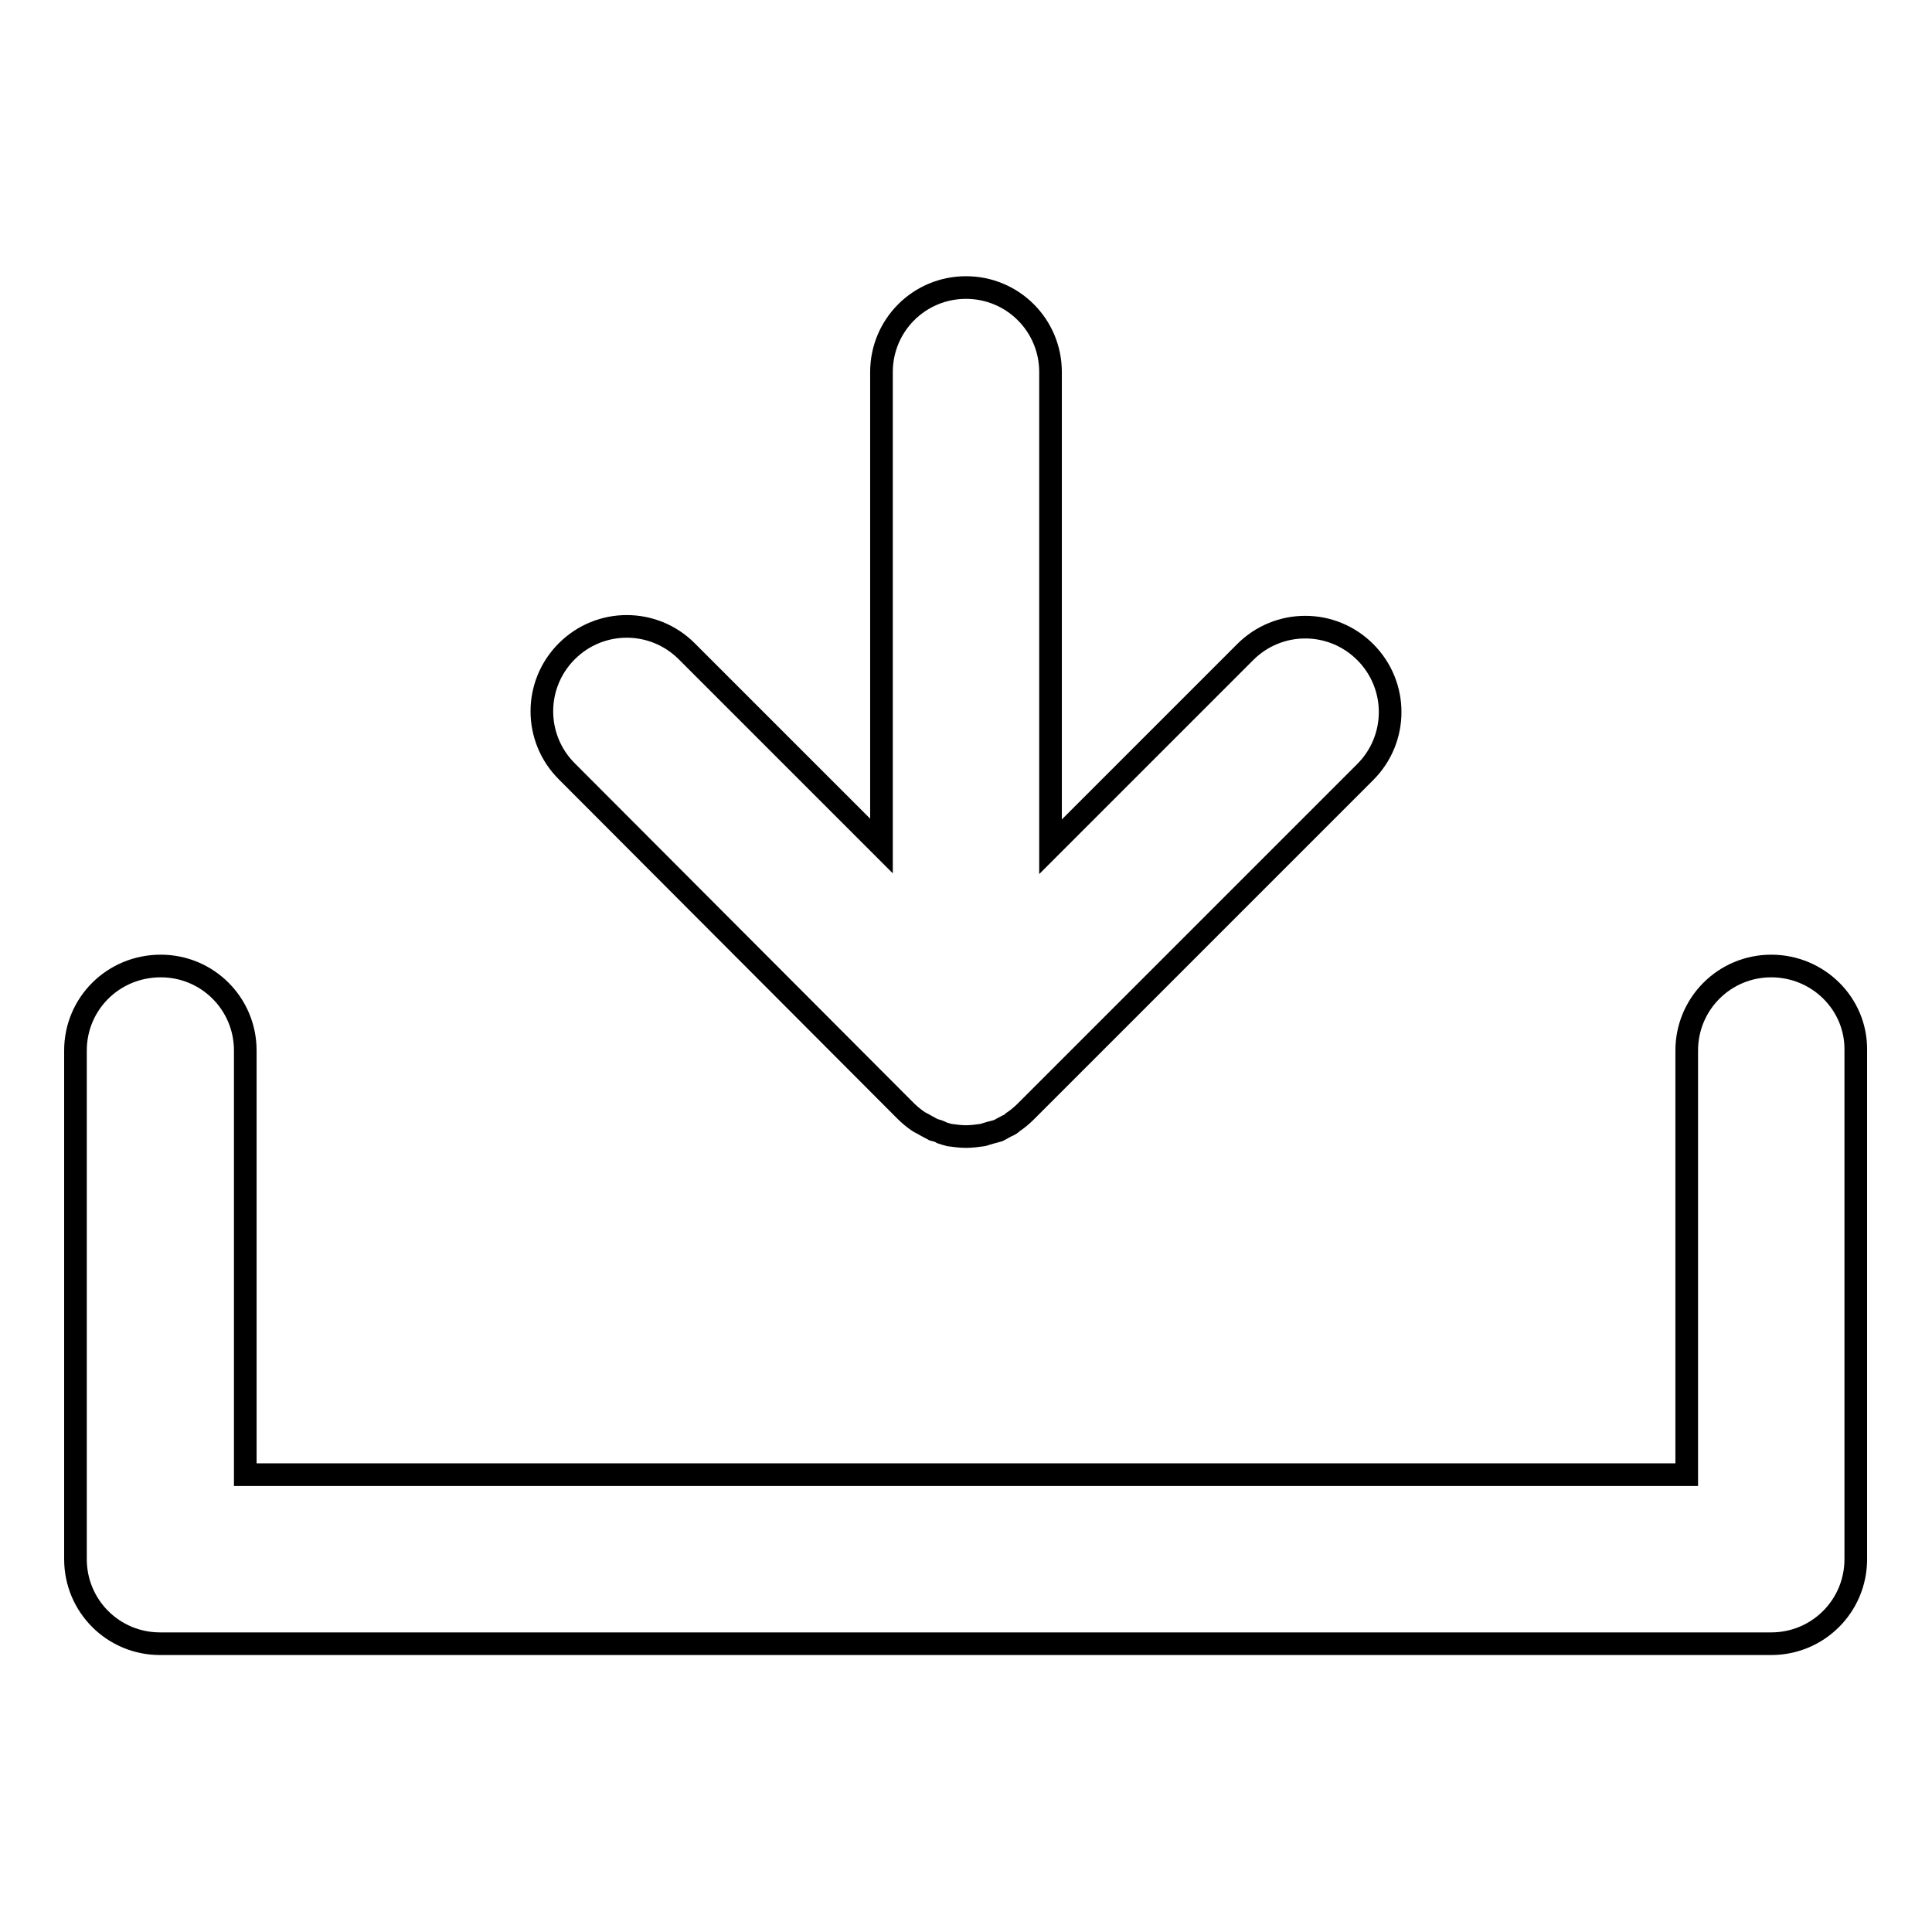
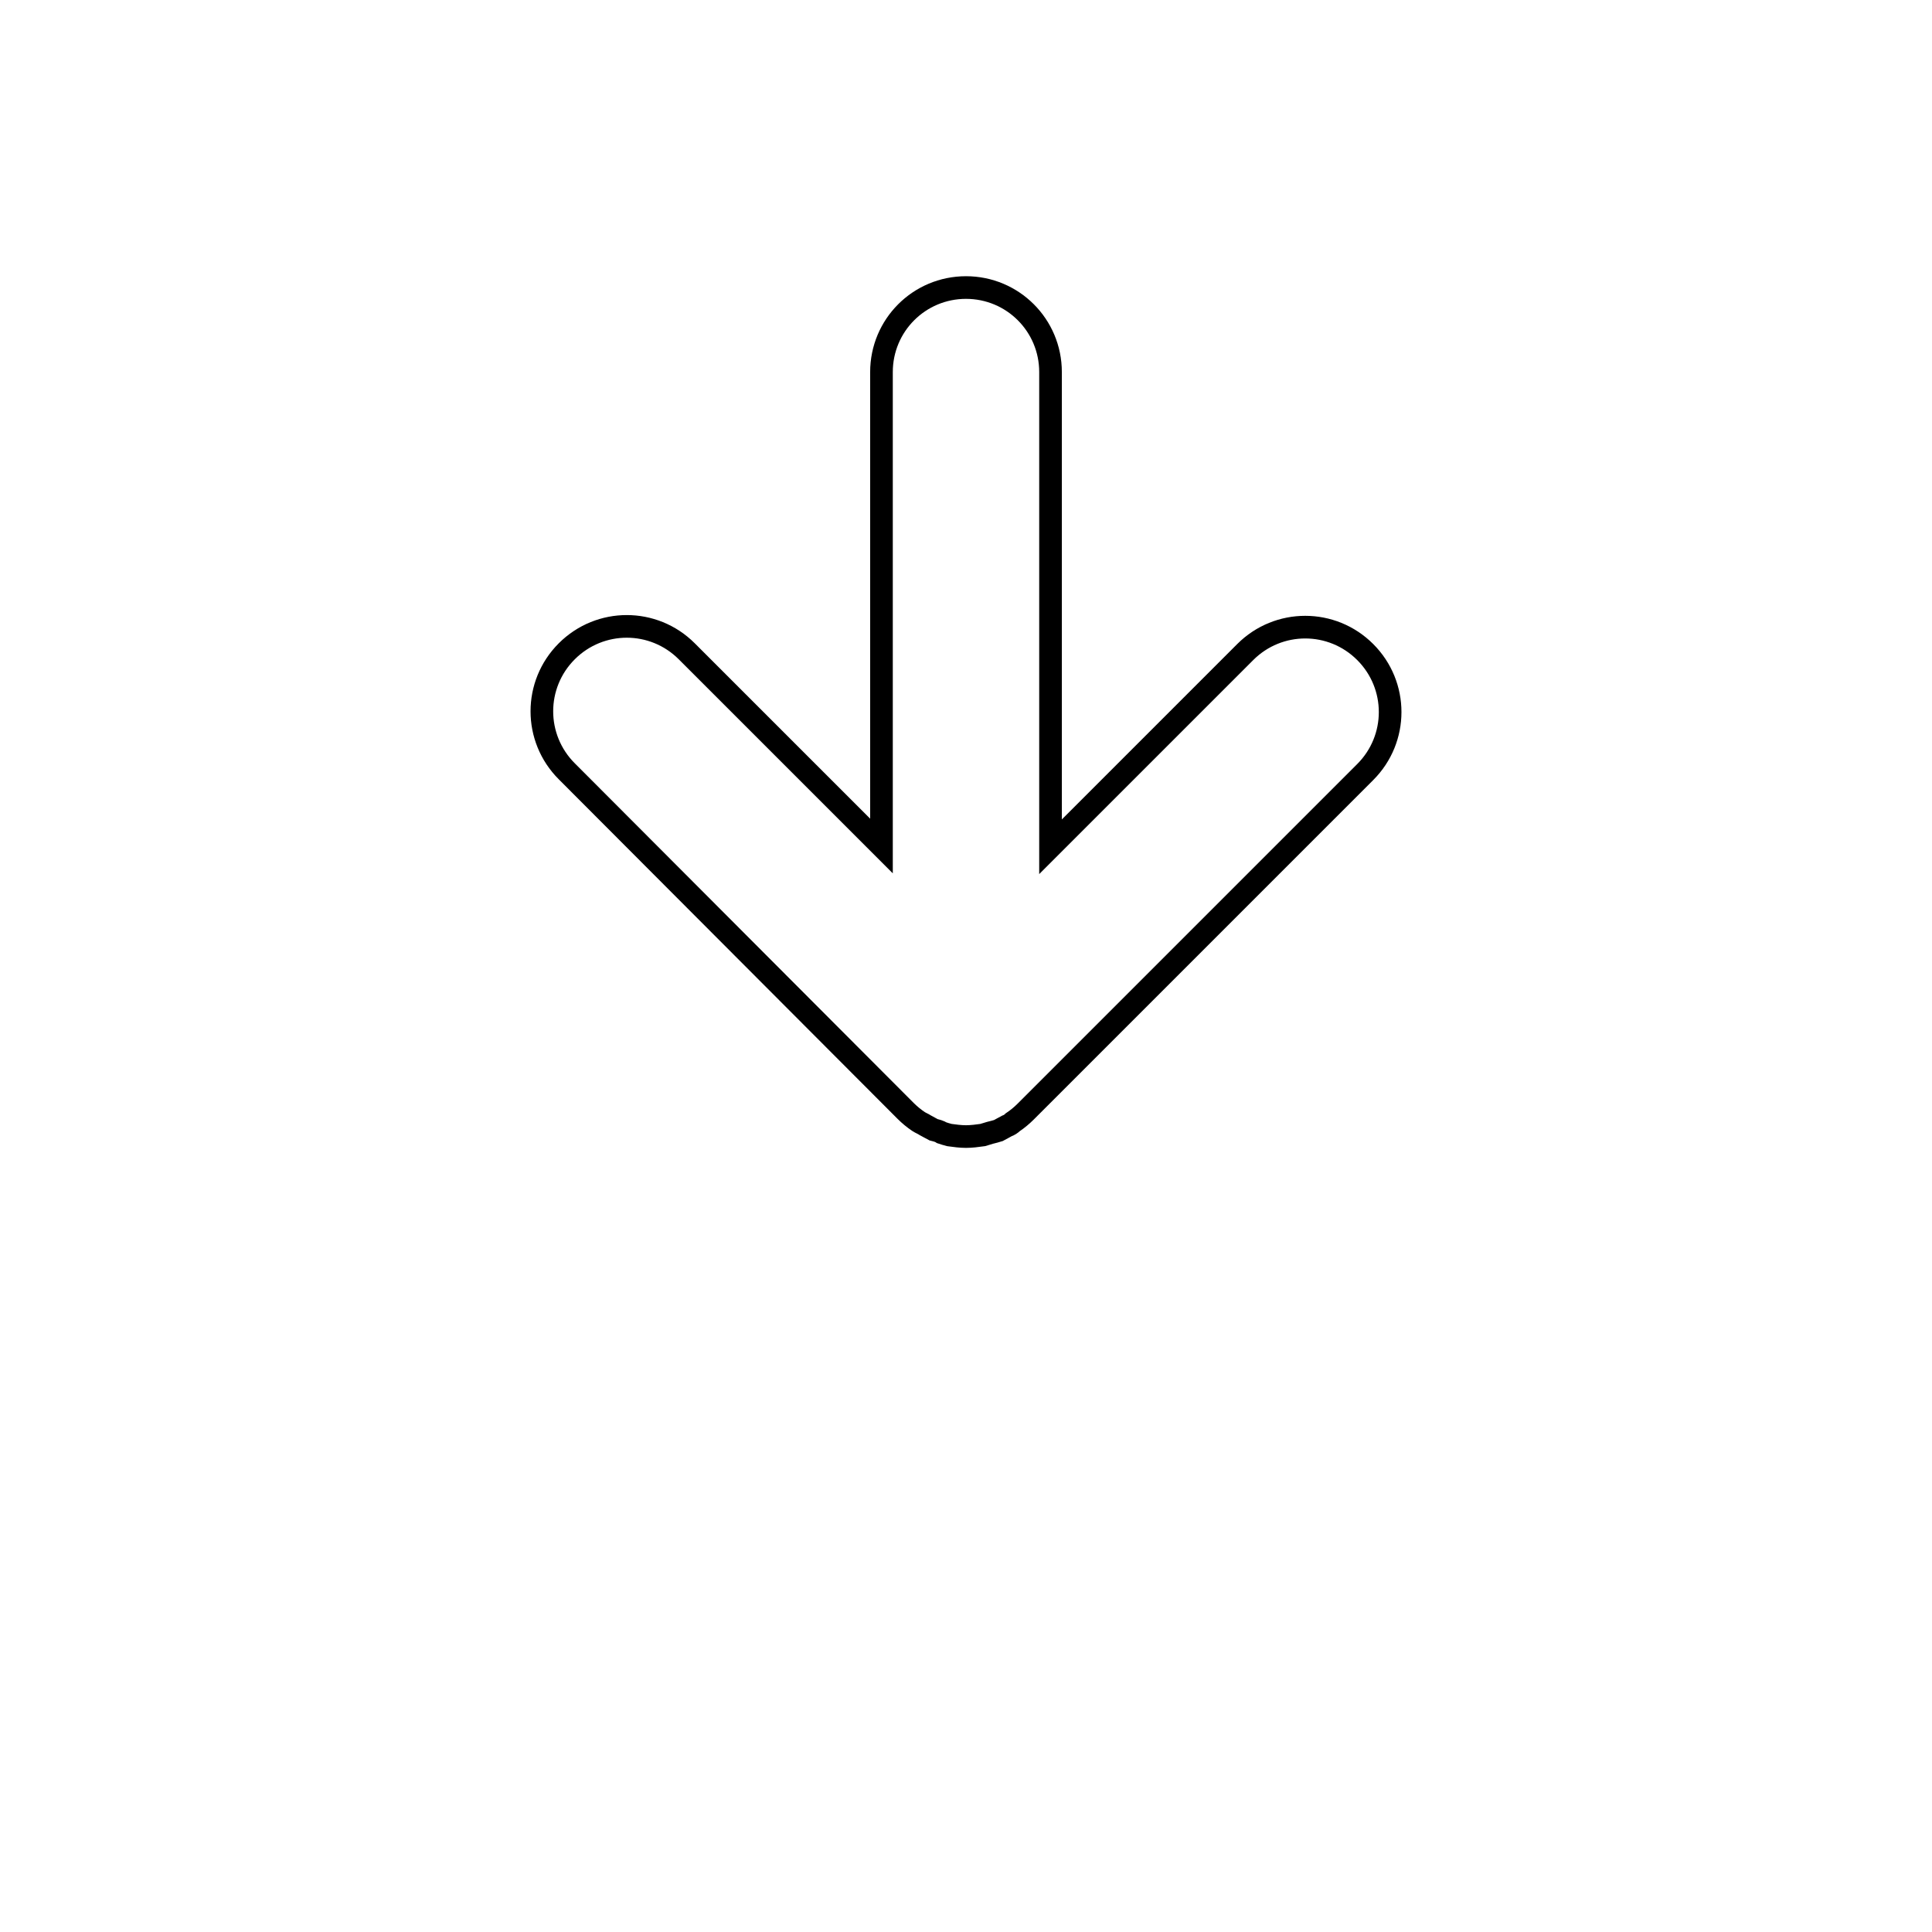
<svg xmlns="http://www.w3.org/2000/svg" version="1.1" x="0px" y="0px" viewBox="0 0 256 256" enable-background="new 0 0 256 256" xml:space="preserve">
  <g>
    <g>
-       <path stroke-width="3" fill-opacity="0" stroke="#000000" d="M234.7,128c-6.2,0-11.2,5-11.2,11.2v56.2h-191v-56.2c0-6.2-5-11.2-11.2-11.2C15,128,10,133,10,139.2v67.4c0,6.2,5,11.2,11.2,11.2h213.5c6.2,0,11.2-5,11.2-11.2v-67.4C246,133,240.9,128,234.7,128z" />
      <path stroke-width="3" fill-opacity="0" stroke="#000000" d="M120,147.2c0.5,0.5,1.1,1,1.7,1.4c0.3,0.2,0.6,0.3,0.9,0.5c0.4,0.2,0.7,0.4,1.1,0.6c0.4,0.1,0.8,0.2,1.1,0.4c0.3,0.1,0.6,0.2,1,0.3c0.7,0.1,1.5,0.2,2.2,0.2c0.7,0,1.5-0.1,2.2-0.2c0.3-0.1,0.7-0.2,1-0.3c0.4-0.1,0.8-0.2,1.1-0.3c0.4-0.2,0.7-0.4,1.1-0.6c0.3-0.1,0.6-0.3,0.8-0.5c0.6-0.4,1.2-0.9,1.7-1.4l45-45c4.4-4.4,4.4-11.5,0-15.9c-4.4-4.4-11.5-4.4-15.9,0l-25.8,25.8V49.3c0-6.2-5-11.2-11.2-11.2c-6.2,0-11.2,5-11.2,11.2v62.8L91,86.3c-4.4-4.4-11.5-4.4-15.9,0c-4.4,4.4-4.4,11.5,0,15.9L120,147.2z" />
    </g>
  </g>
</svg>